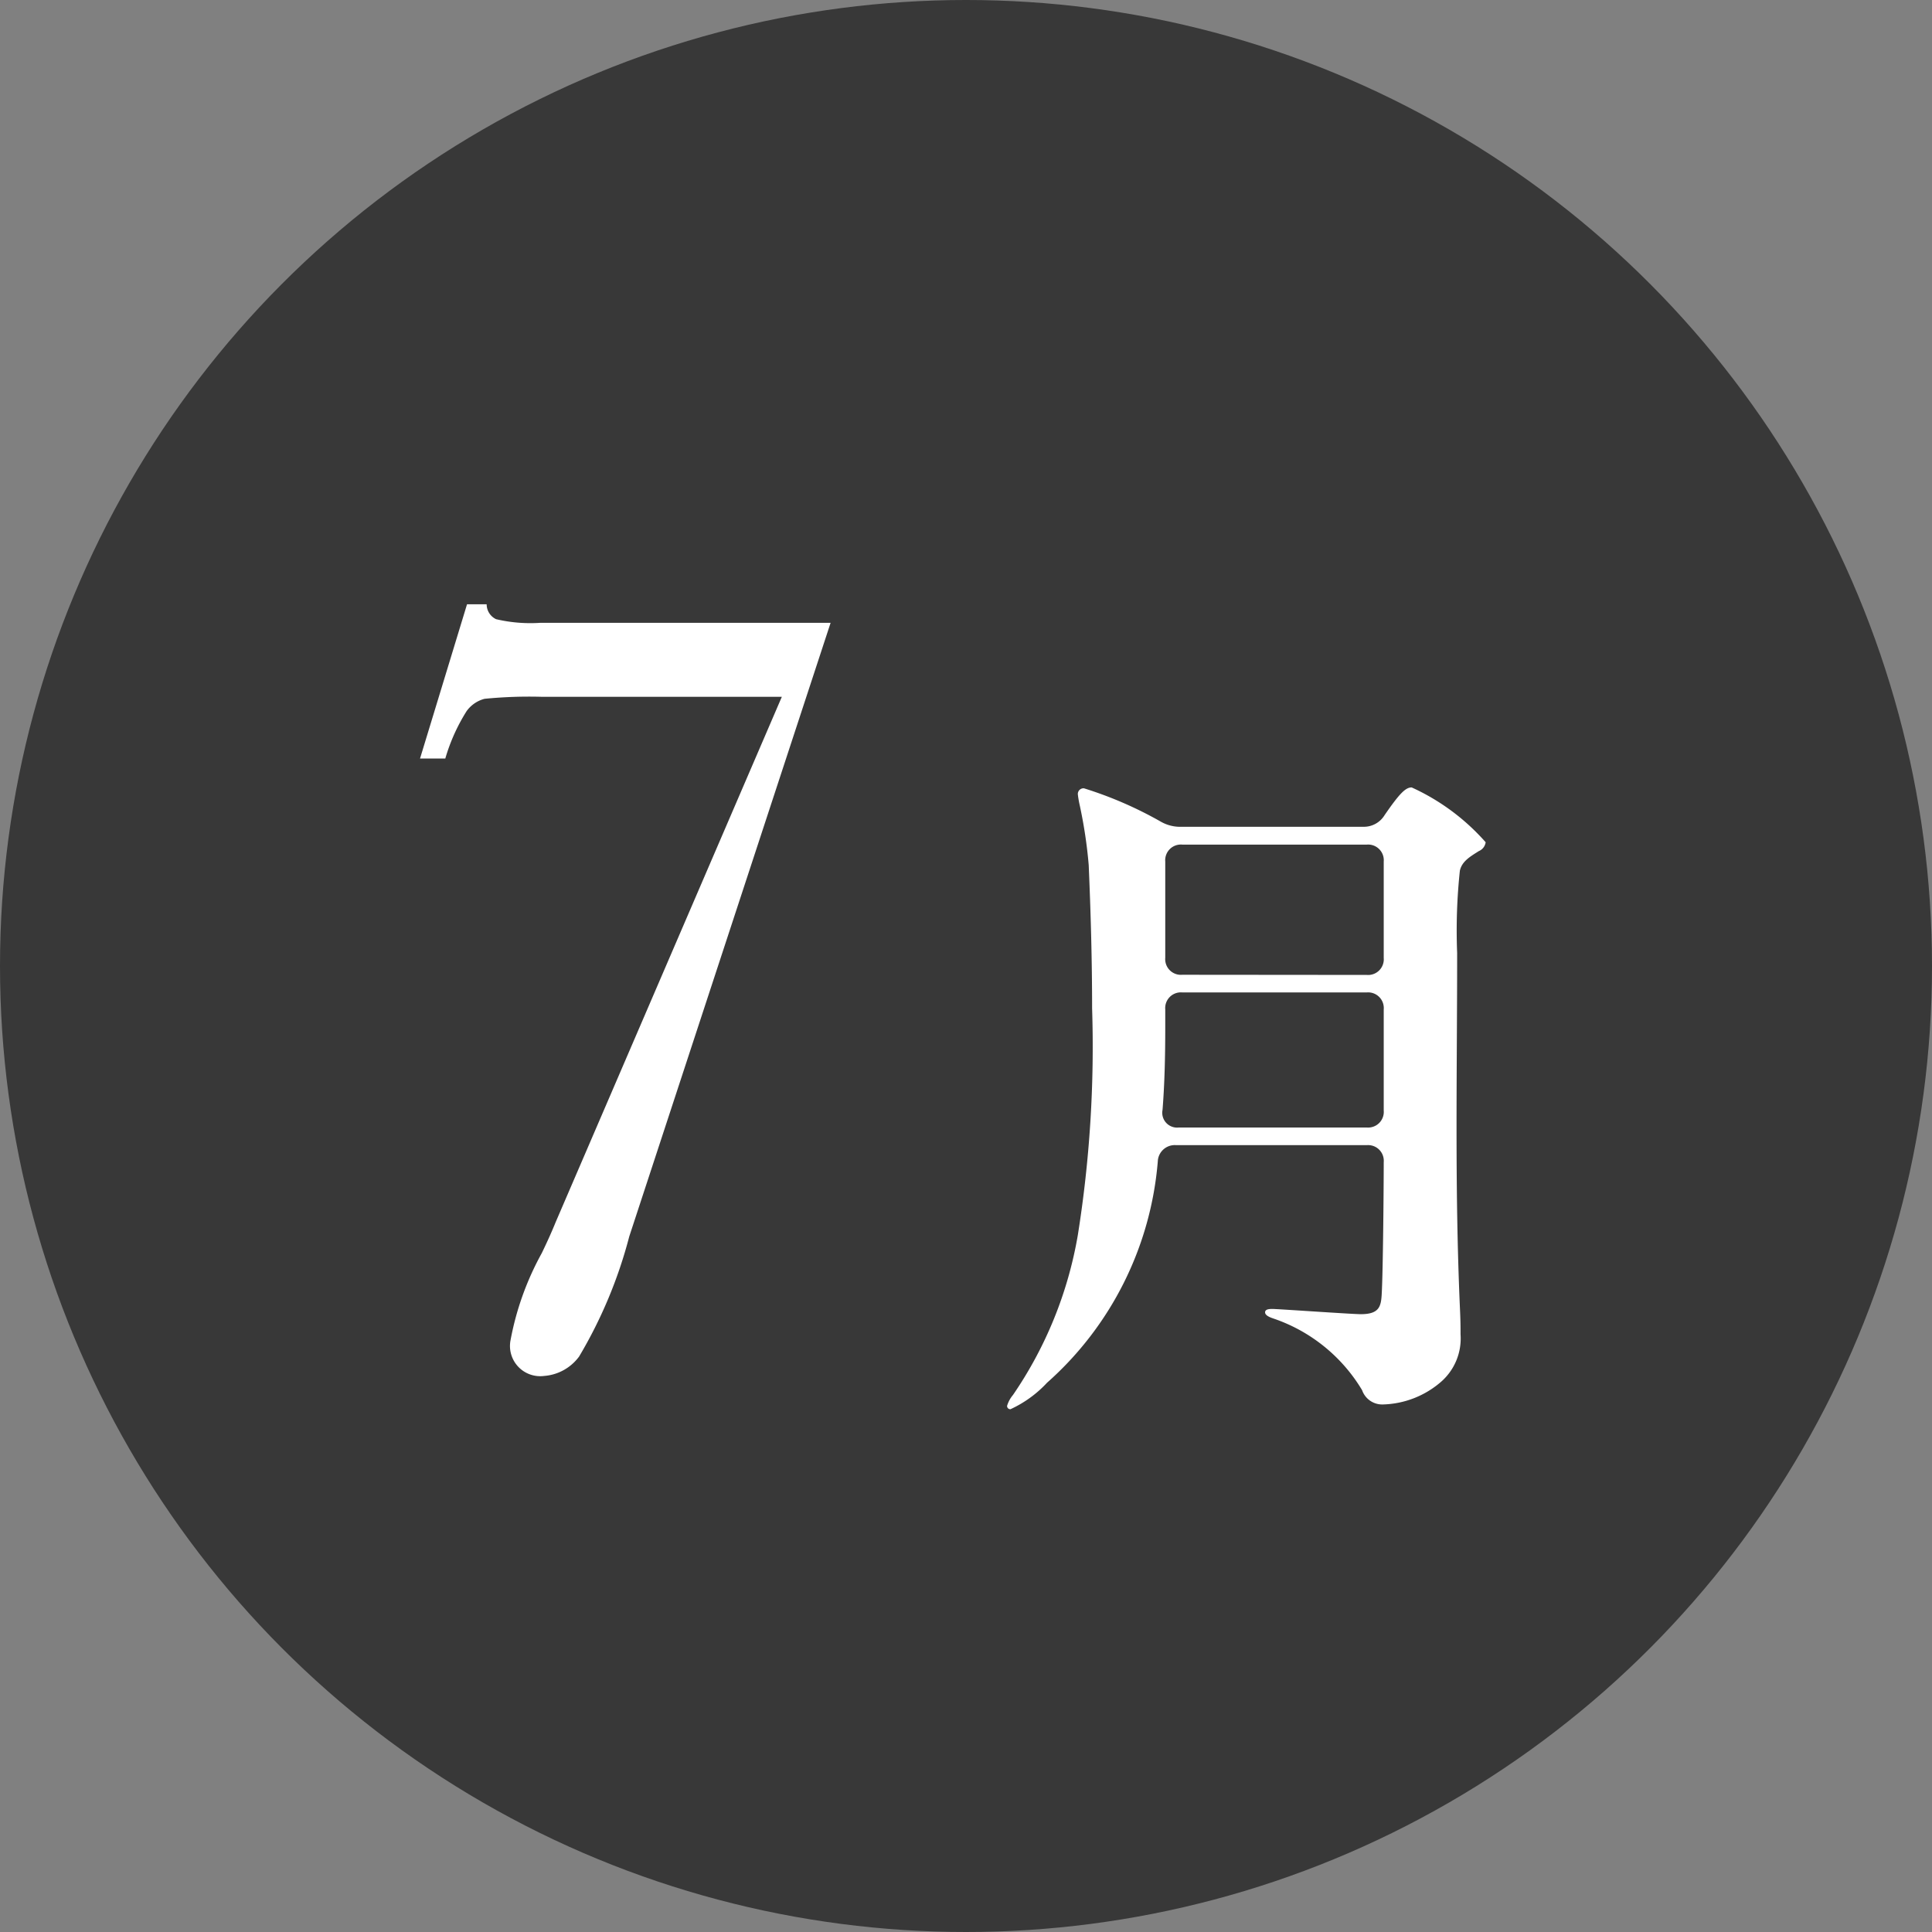
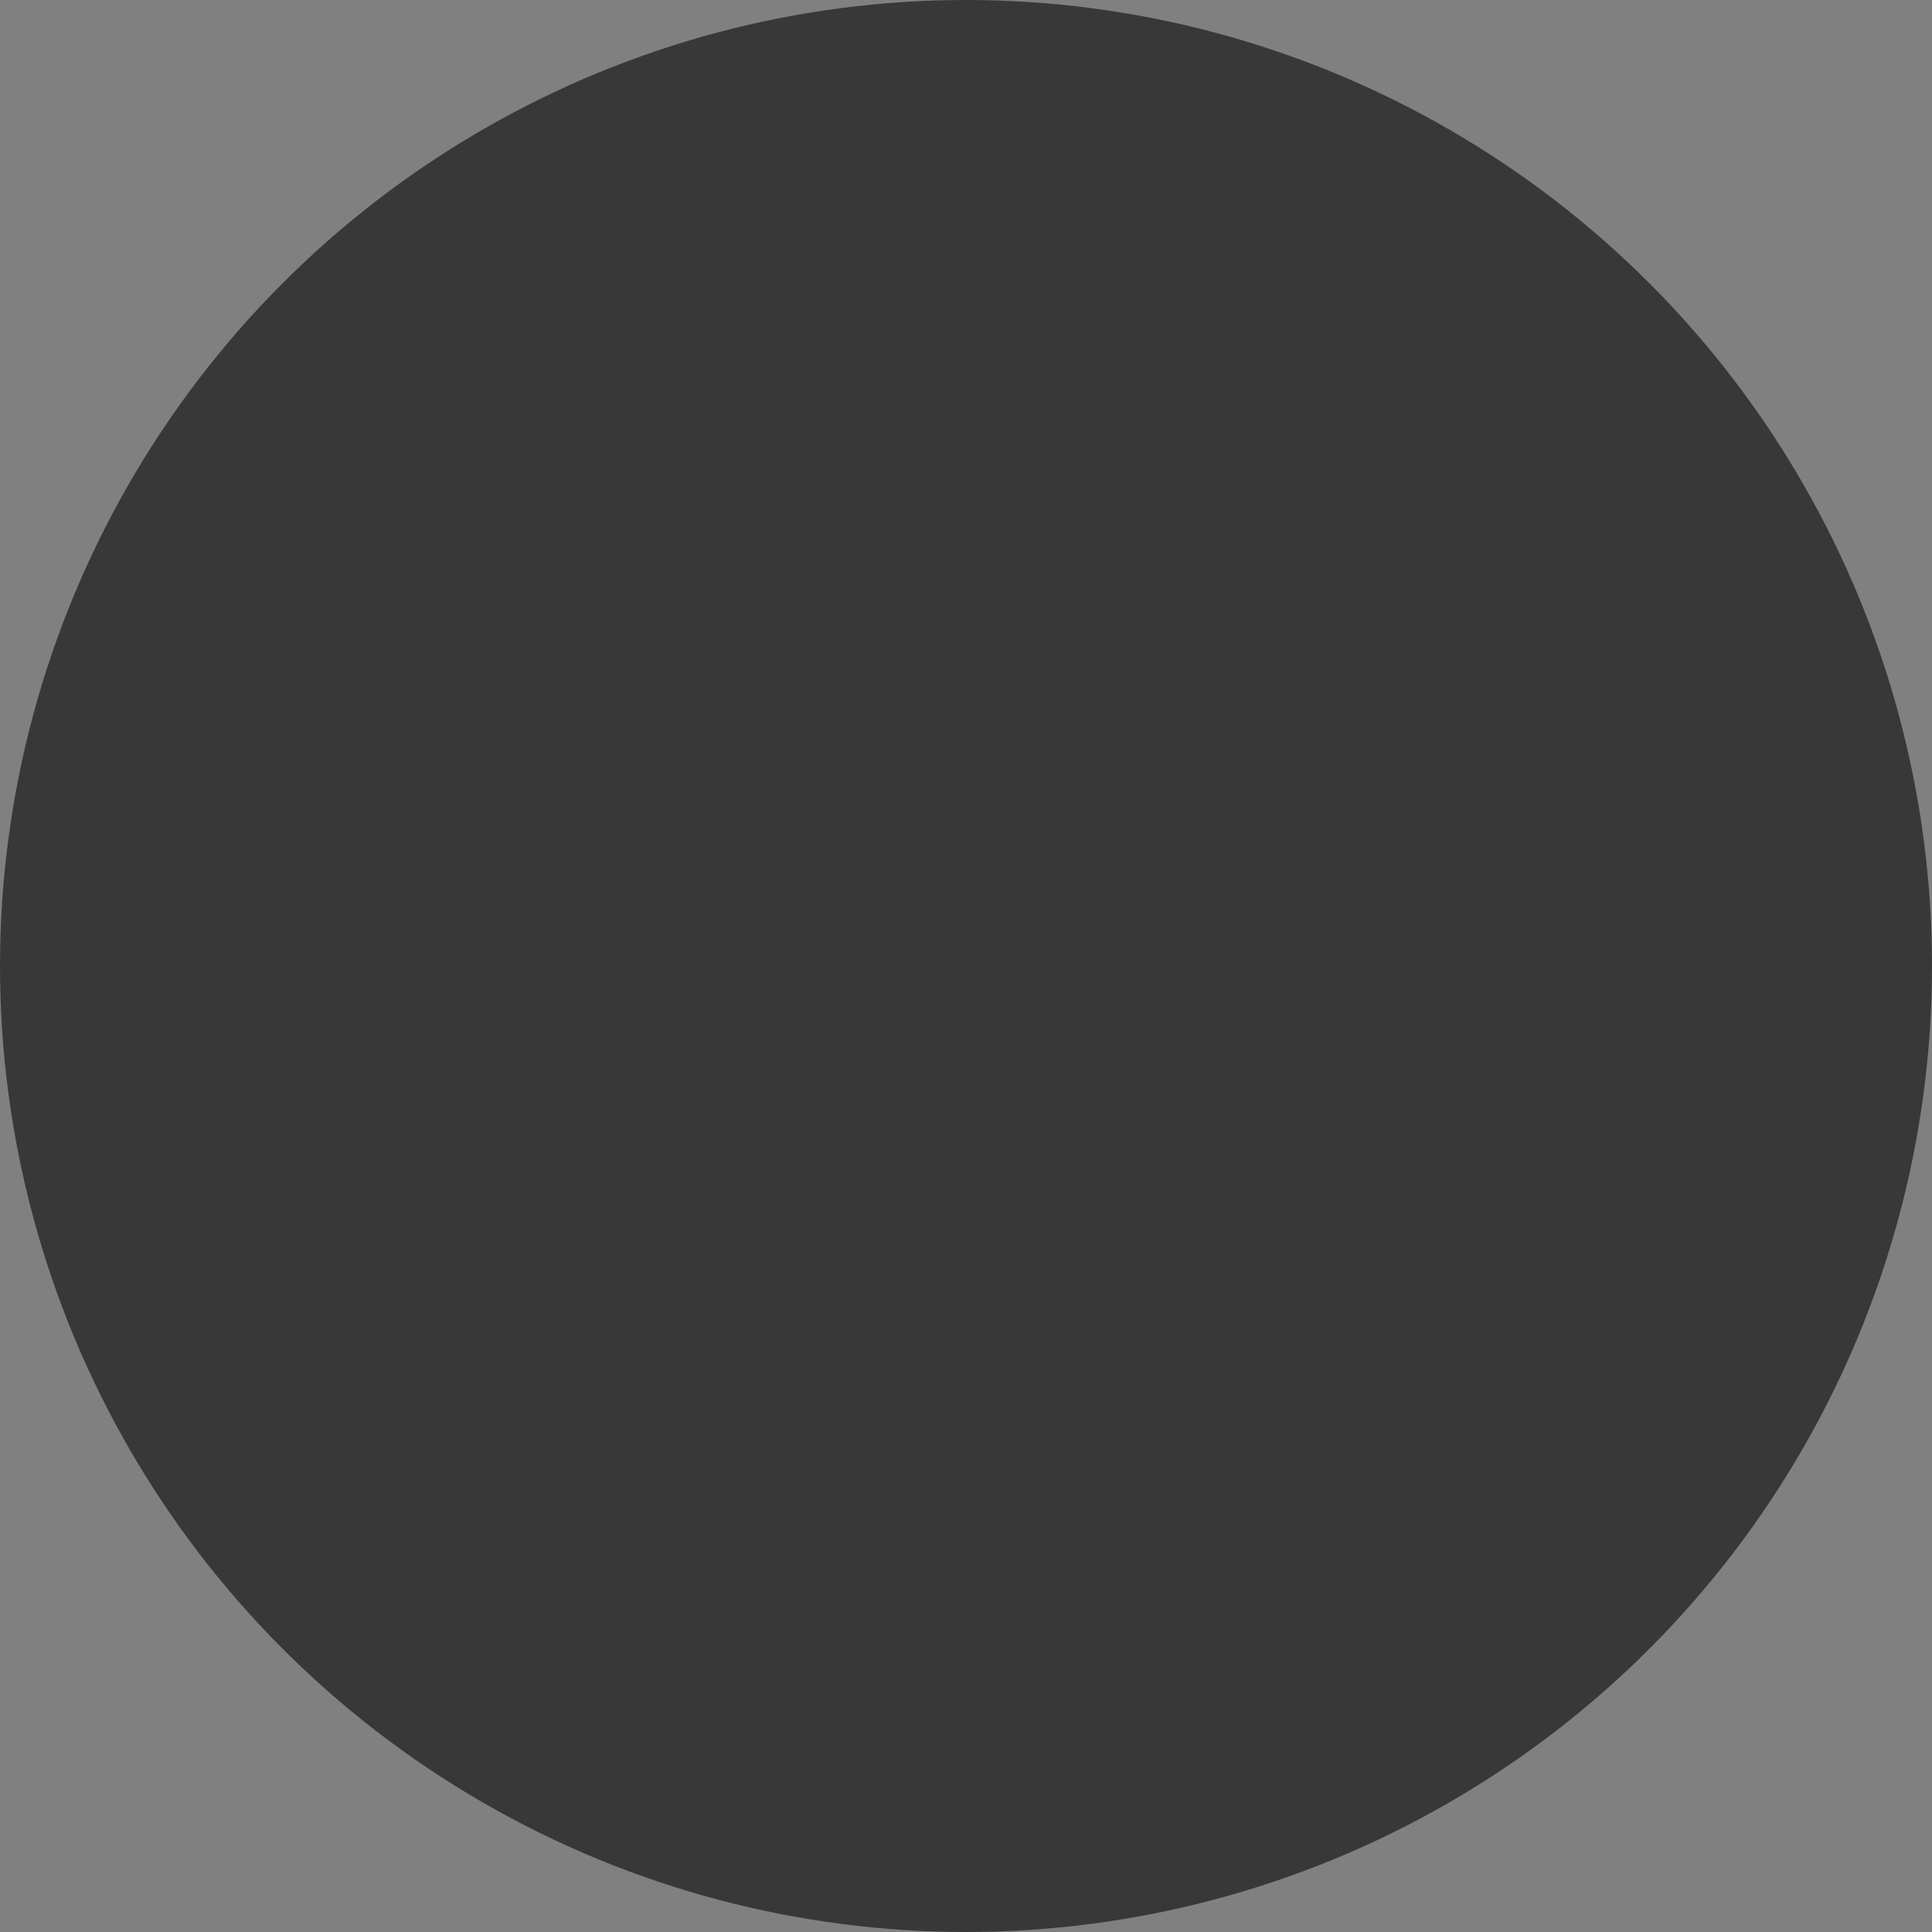
<svg xmlns="http://www.w3.org/2000/svg" width="37" height="37" viewBox="0 0 37 37">
  <rect x="0" y="0" width="37" height="37" fill="#808080" stroke="none" />
  <g transform="translate(-147 -4628)">
    <circle cx="18.5" cy="18.5" r="18.5" transform="translate(147 4628)" fill="#383838" />
-     <path d="M-10.456-11.473l.9-2.954h.376A.317.317,0,0,0-9-14.142a2.869,2.869,0,0,0,.843.07h5.564L-6.449-2.32a8.856,8.856,0,0,1-.961,2.3.917.917,0,0,1-.671.371.579.579,0,0,1-.645-.666A5.534,5.534,0,0,1-8.125-2q.161-.333.269-.6l4.329-10.055H-8.114a8.687,8.687,0,0,0-1.106.038.614.614,0,0,0-.344.236,3.563,3.563,0,0,0-.408.908ZM.852.988a2.218,2.218,0,0,0,.7-.507A6.356,6.356,0,0,0,3.673-3.757a.325.325,0,0,1,.351-.312H7.677A.3.3,0,0,1,8-3.744c0,.455-.013,2.093-.039,2.535-.013.234-.052.377-.4.377-.169,0-1.586-.1-1.69-.1-.052,0-.143,0-.143.065,0,.039.039.078.156.117A3.164,3.164,0,0,1,7.586.624a.408.408,0,0,0,.4.273A1.768,1.768,0,0,0,9.107.455a1.1,1.1,0,0,0,.364-.9c0-.156,0-.26-.013-.533-.1-2.314-.052-4.459-.052-6.773a10.806,10.806,0,0,1,.052-1.573c.039-.182.2-.273.364-.377a.215.215,0,0,0,.13-.169A4.21,4.21,0,0,0,8.535-10.92c-.117,0-.234.117-.52.533a.465.465,0,0,1-.4.221H4.128a.748.748,0,0,1-.4-.1,7.444,7.444,0,0,0-1.469-.637.109.109,0,0,0-.117.117,1.946,1.946,0,0,0,.039.221,9.044,9.044,0,0,1,.169,1.131c.039.91.065,1.82.065,2.743a22.959,22.959,0,0,1-.273,4.342A7.713,7.713,0,0,1,.9.715.58.58,0,0,0,.787.923.061.061,0,0,0,.852.988Zm3.289-8.32a.3.3,0,0,1-.325-.325V-9.5a.3.3,0,0,1,.325-.325H7.677A.3.3,0,0,1,8-9.5v1.846a.3.3,0,0,1-.325.325ZM3.764-4.745c.039-.494.052-1.014.052-1.586v-.338a.3.3,0,0,1,.325-.325H7.677A.3.3,0,0,1,8-6.669v1.937a.3.3,0,0,1-.325.325h-3.6A.284.284,0,0,1,3.764-4.745Z" transform="translate(165.5 4654)" fill="#fff" />
  </g>
</svg>